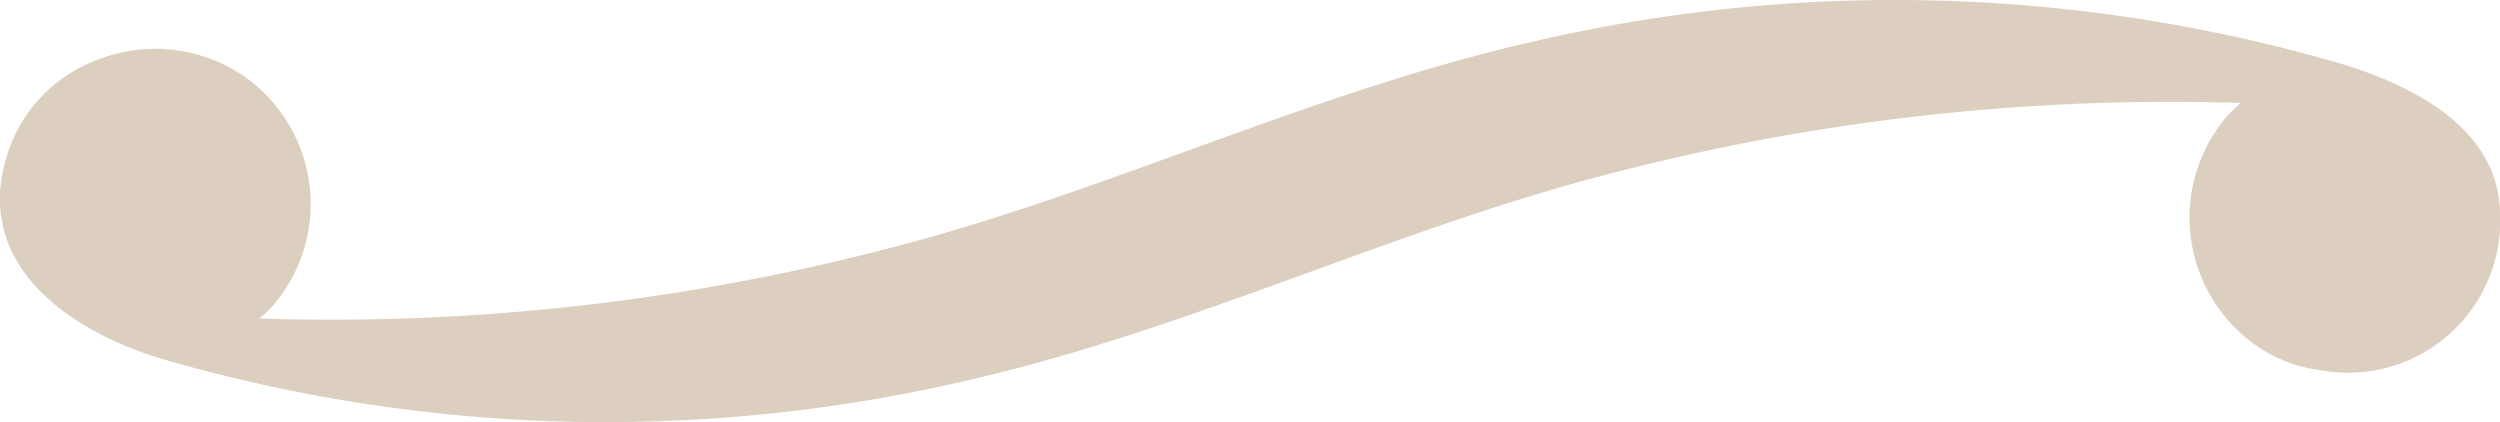
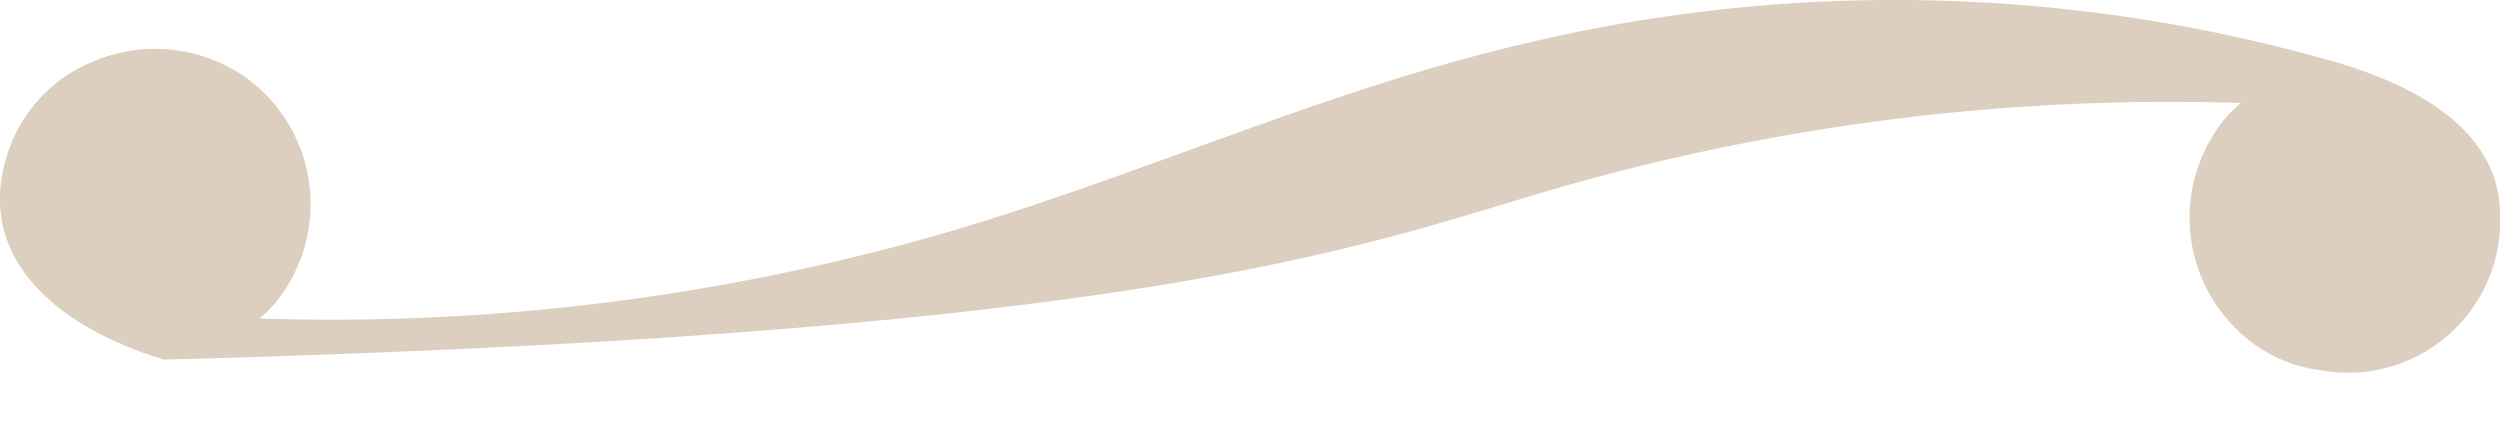
<svg xmlns="http://www.w3.org/2000/svg" width="96" height="16.209" viewBox="0 0 96 16.209">
-   <path d="M89.679,2.384a61.188,61.188,0,0,0-30.79-.791C50.866,3.413,43.451,6.922,35.7,9.112A85.113,85.113,0,0,1,9.964,12.231a5.826,5.826,0,0,0,.511-.485A5.99,5.99,0,0,0,9.434,2.971,6.066,6.066,0,0,0,3.57,2.365,5.689,5.689,0,0,0,.3,5.871C-1.12,10.18,2.73,12.759,6.31,13.808a61.027,61.027,0,0,0,30.809.806C45.142,12.788,52.551,9.275,60.3,7.082A85.24,85.24,0,0,1,86.05,3.955a5.979,5.979,0,0,0-.518.491,5.993,5.993,0,0,0,1.284,8.943,5.541,5.541,0,0,0,2.3.829,5.845,5.845,0,0,0,6.88-6.152l0-.048c-.17-3.252-3.593-4.841-6.313-5.634" transform="translate(0 0)" fill="#ddcfc0" />
+   <path d="M89.679,2.384a61.188,61.188,0,0,0-30.79-.791C50.866,3.413,43.451,6.922,35.7,9.112A85.113,85.113,0,0,1,9.964,12.231a5.826,5.826,0,0,0,.511-.485A5.99,5.99,0,0,0,9.434,2.971,6.066,6.066,0,0,0,3.57,2.365,5.689,5.689,0,0,0,.3,5.871C-1.12,10.18,2.73,12.759,6.31,13.808C45.142,12.788,52.551,9.275,60.3,7.082A85.24,85.24,0,0,1,86.05,3.955a5.979,5.979,0,0,0-.518.491,5.993,5.993,0,0,0,1.284,8.943,5.541,5.541,0,0,0,2.3.829,5.845,5.845,0,0,0,6.88-6.152l0-.048c-.17-3.252-3.593-4.841-6.313-5.634" transform="translate(0 0)" fill="#ddcfc0" />
</svg>